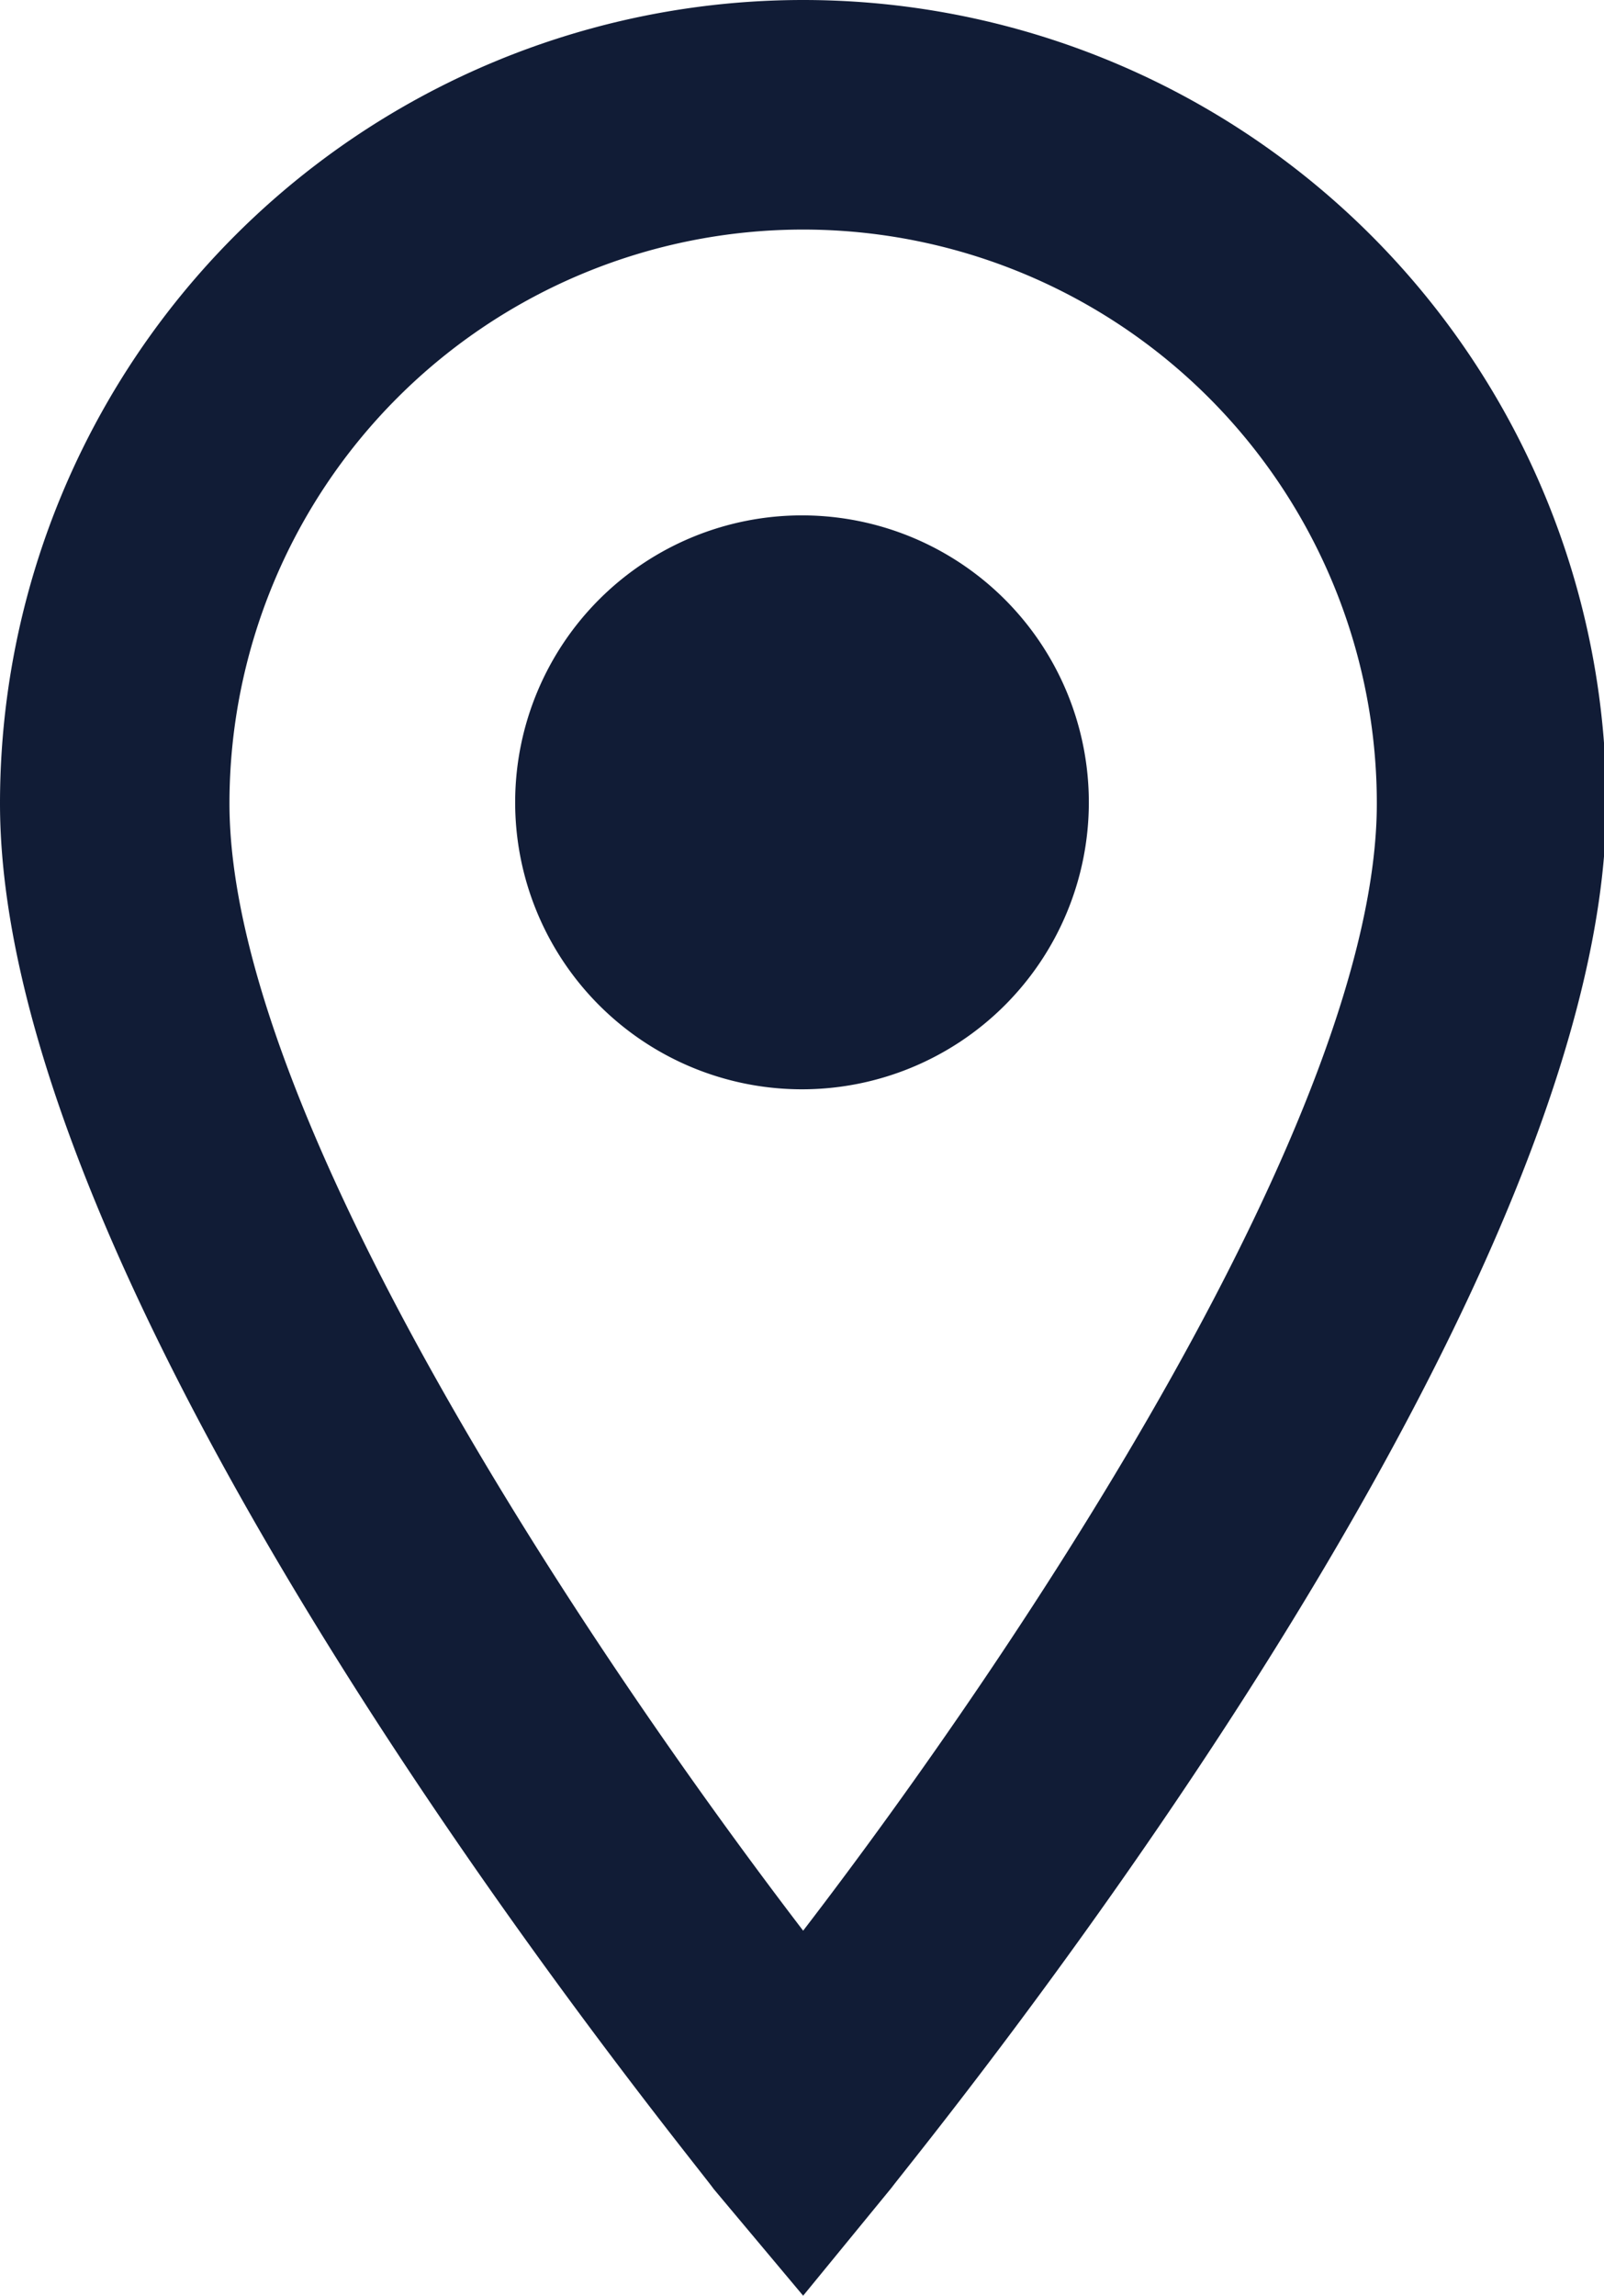
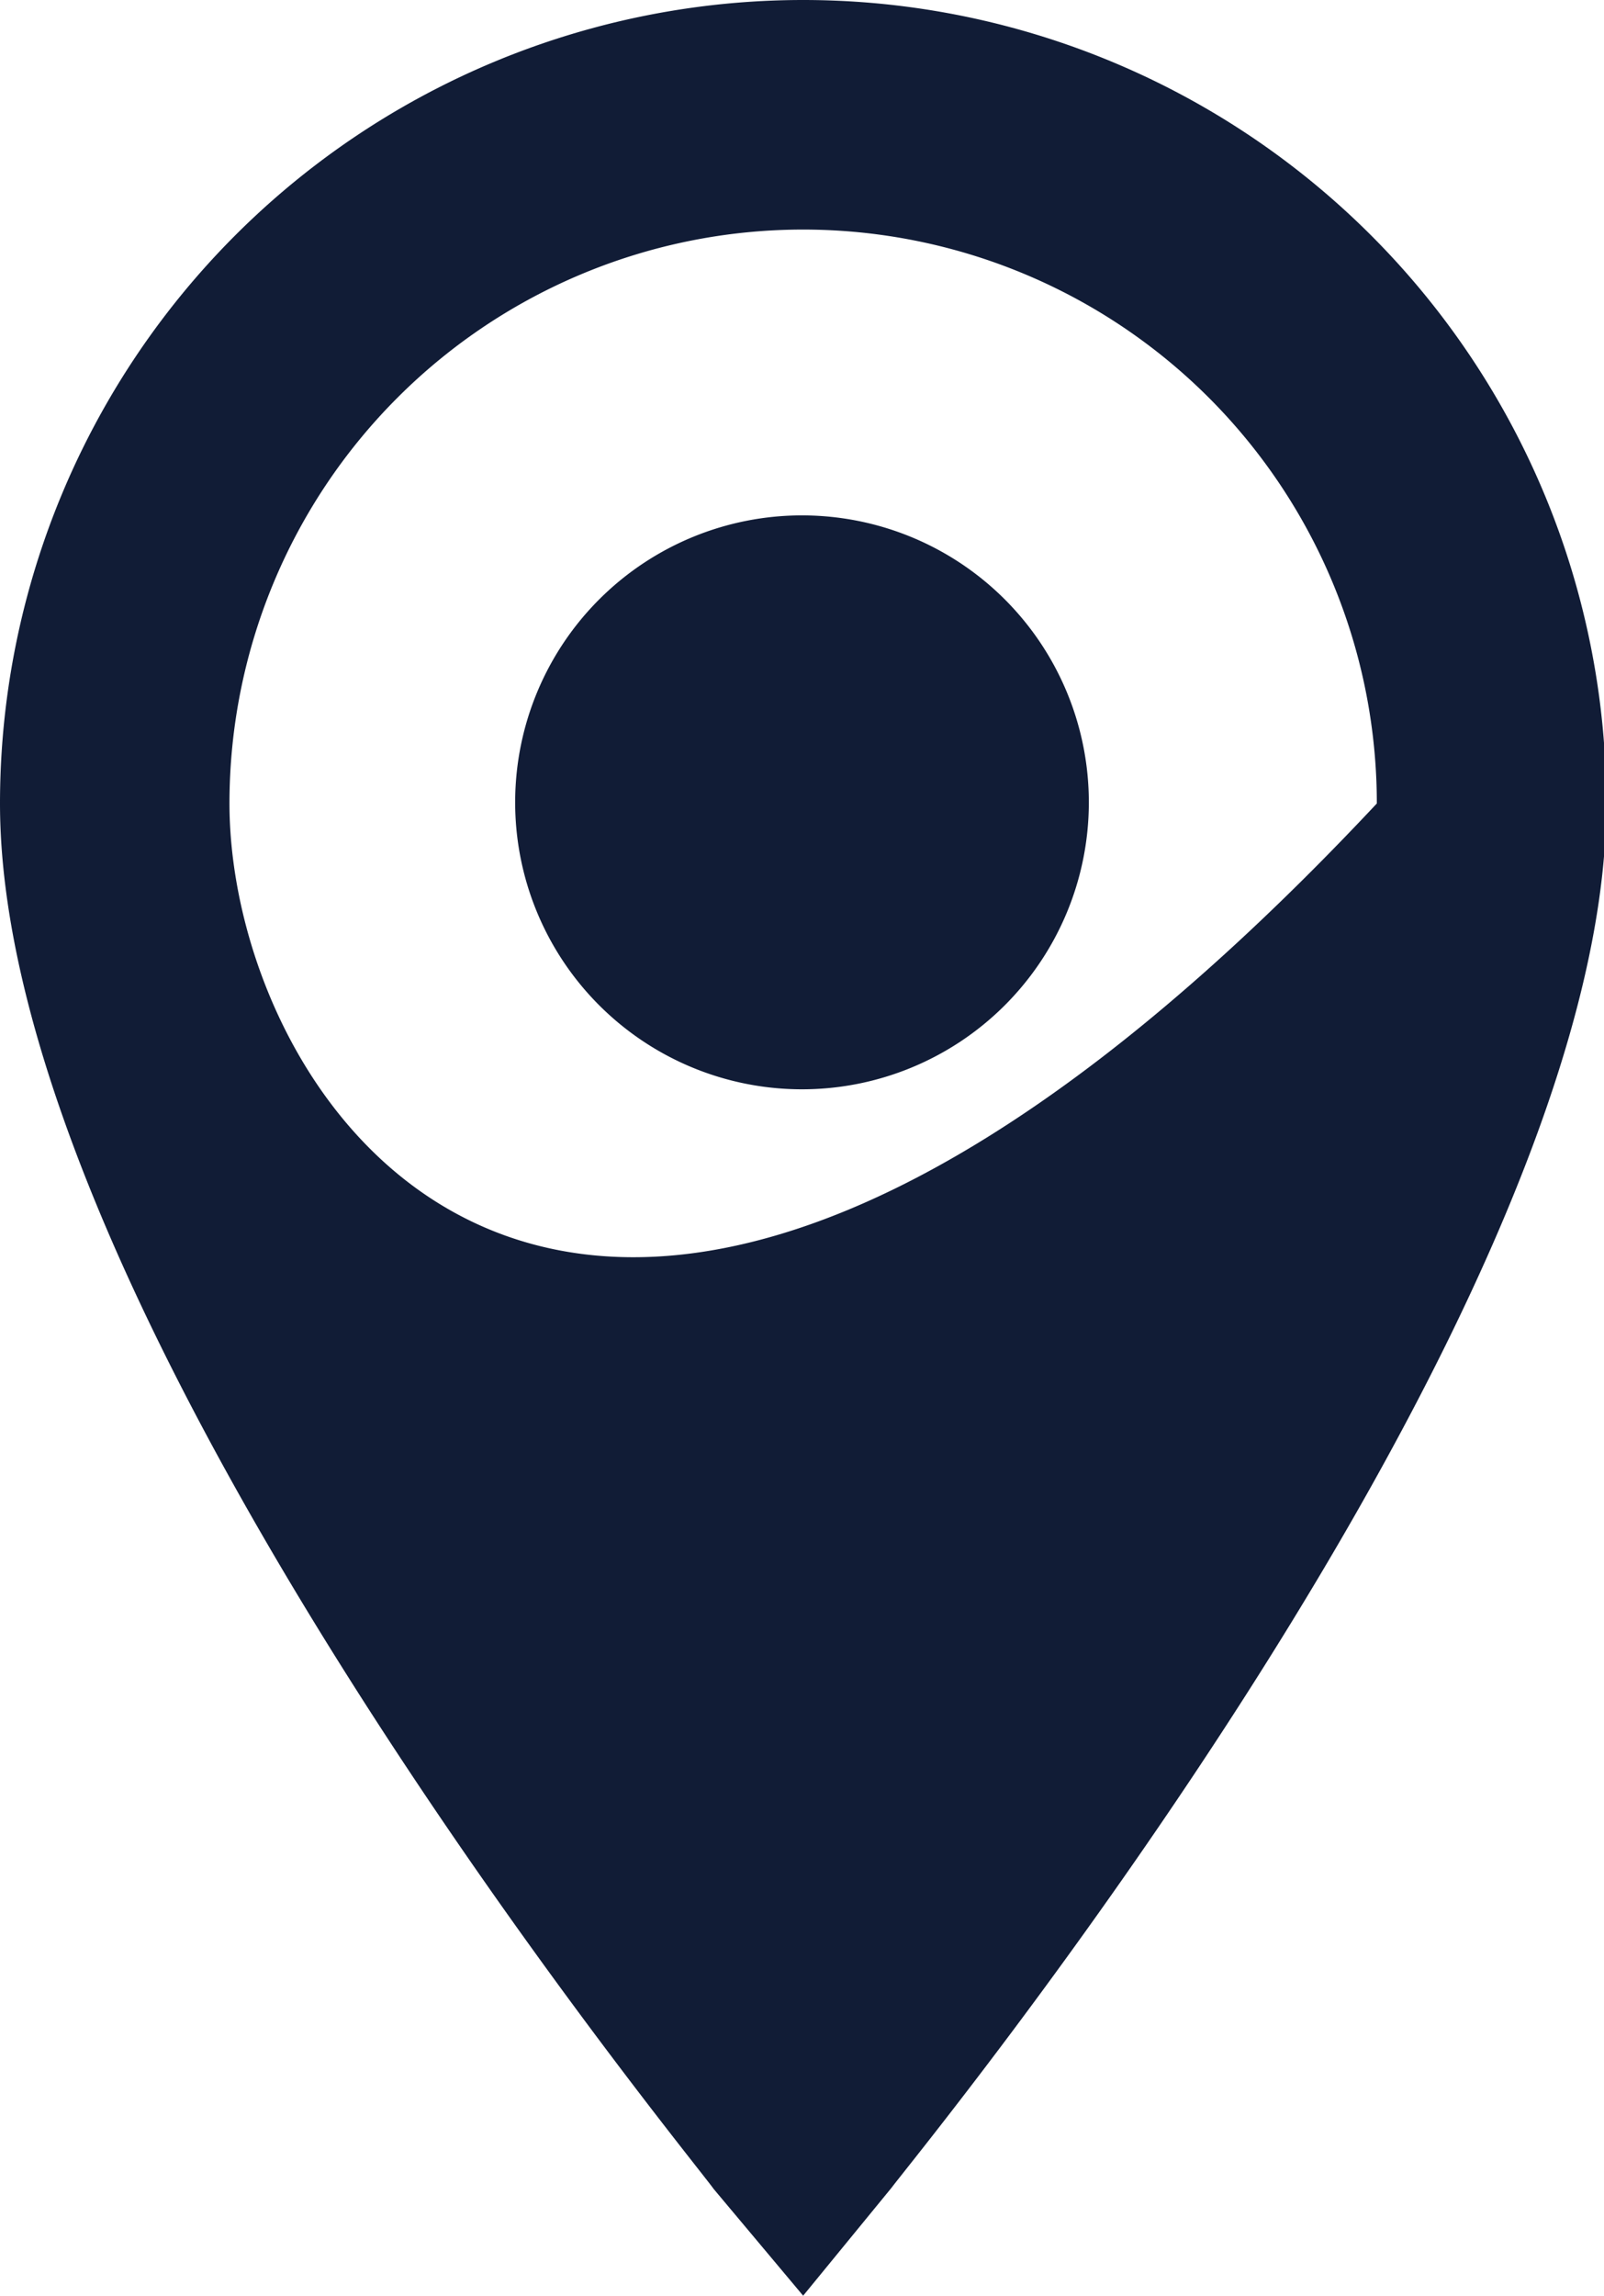
<svg xmlns="http://www.w3.org/2000/svg" viewBox="0 0 13.98 20">
  <defs>
    <style>.cls-1{fill:#111C36;}</style>
  </defs>
  <g id="Calque_2" data-name="Calque 2">
    <g id="Calque_1-2" data-name="Calque 1">
-       <path id="icons8-marker" class="cls-1" d="M7,0A7,7,0,0,0,0,7c0,4.48,6,11.76,6.22,12.07L7,20l.77-.94C8,18.75,14,11.47,14,7A7,7,0,0,0,7,0ZM7,2a5,5,0,0,1,5,5c0,2.7-3.11,7.36-5,9.82C5.11,14.35,2,9.7,2,7A5,5,0,0,1,7,2ZM7,4.49A2.5,2.5,0,1,0,9.49,7,2.5,2.5,0,0,0,7,4.49Z" />
+       <path id="icons8-marker" class="cls-1" d="M7,0A7,7,0,0,0,0,7c0,4.48,6,11.76,6.22,12.07L7,20l.77-.94C8,18.75,14,11.47,14,7A7,7,0,0,0,7,0ZM7,2a5,5,0,0,1,5,5C5.11,14.35,2,9.7,2,7A5,5,0,0,1,7,2ZM7,4.49A2.5,2.5,0,1,0,9.49,7,2.5,2.5,0,0,0,7,4.49Z" />
    </g>
  </g>
</svg>